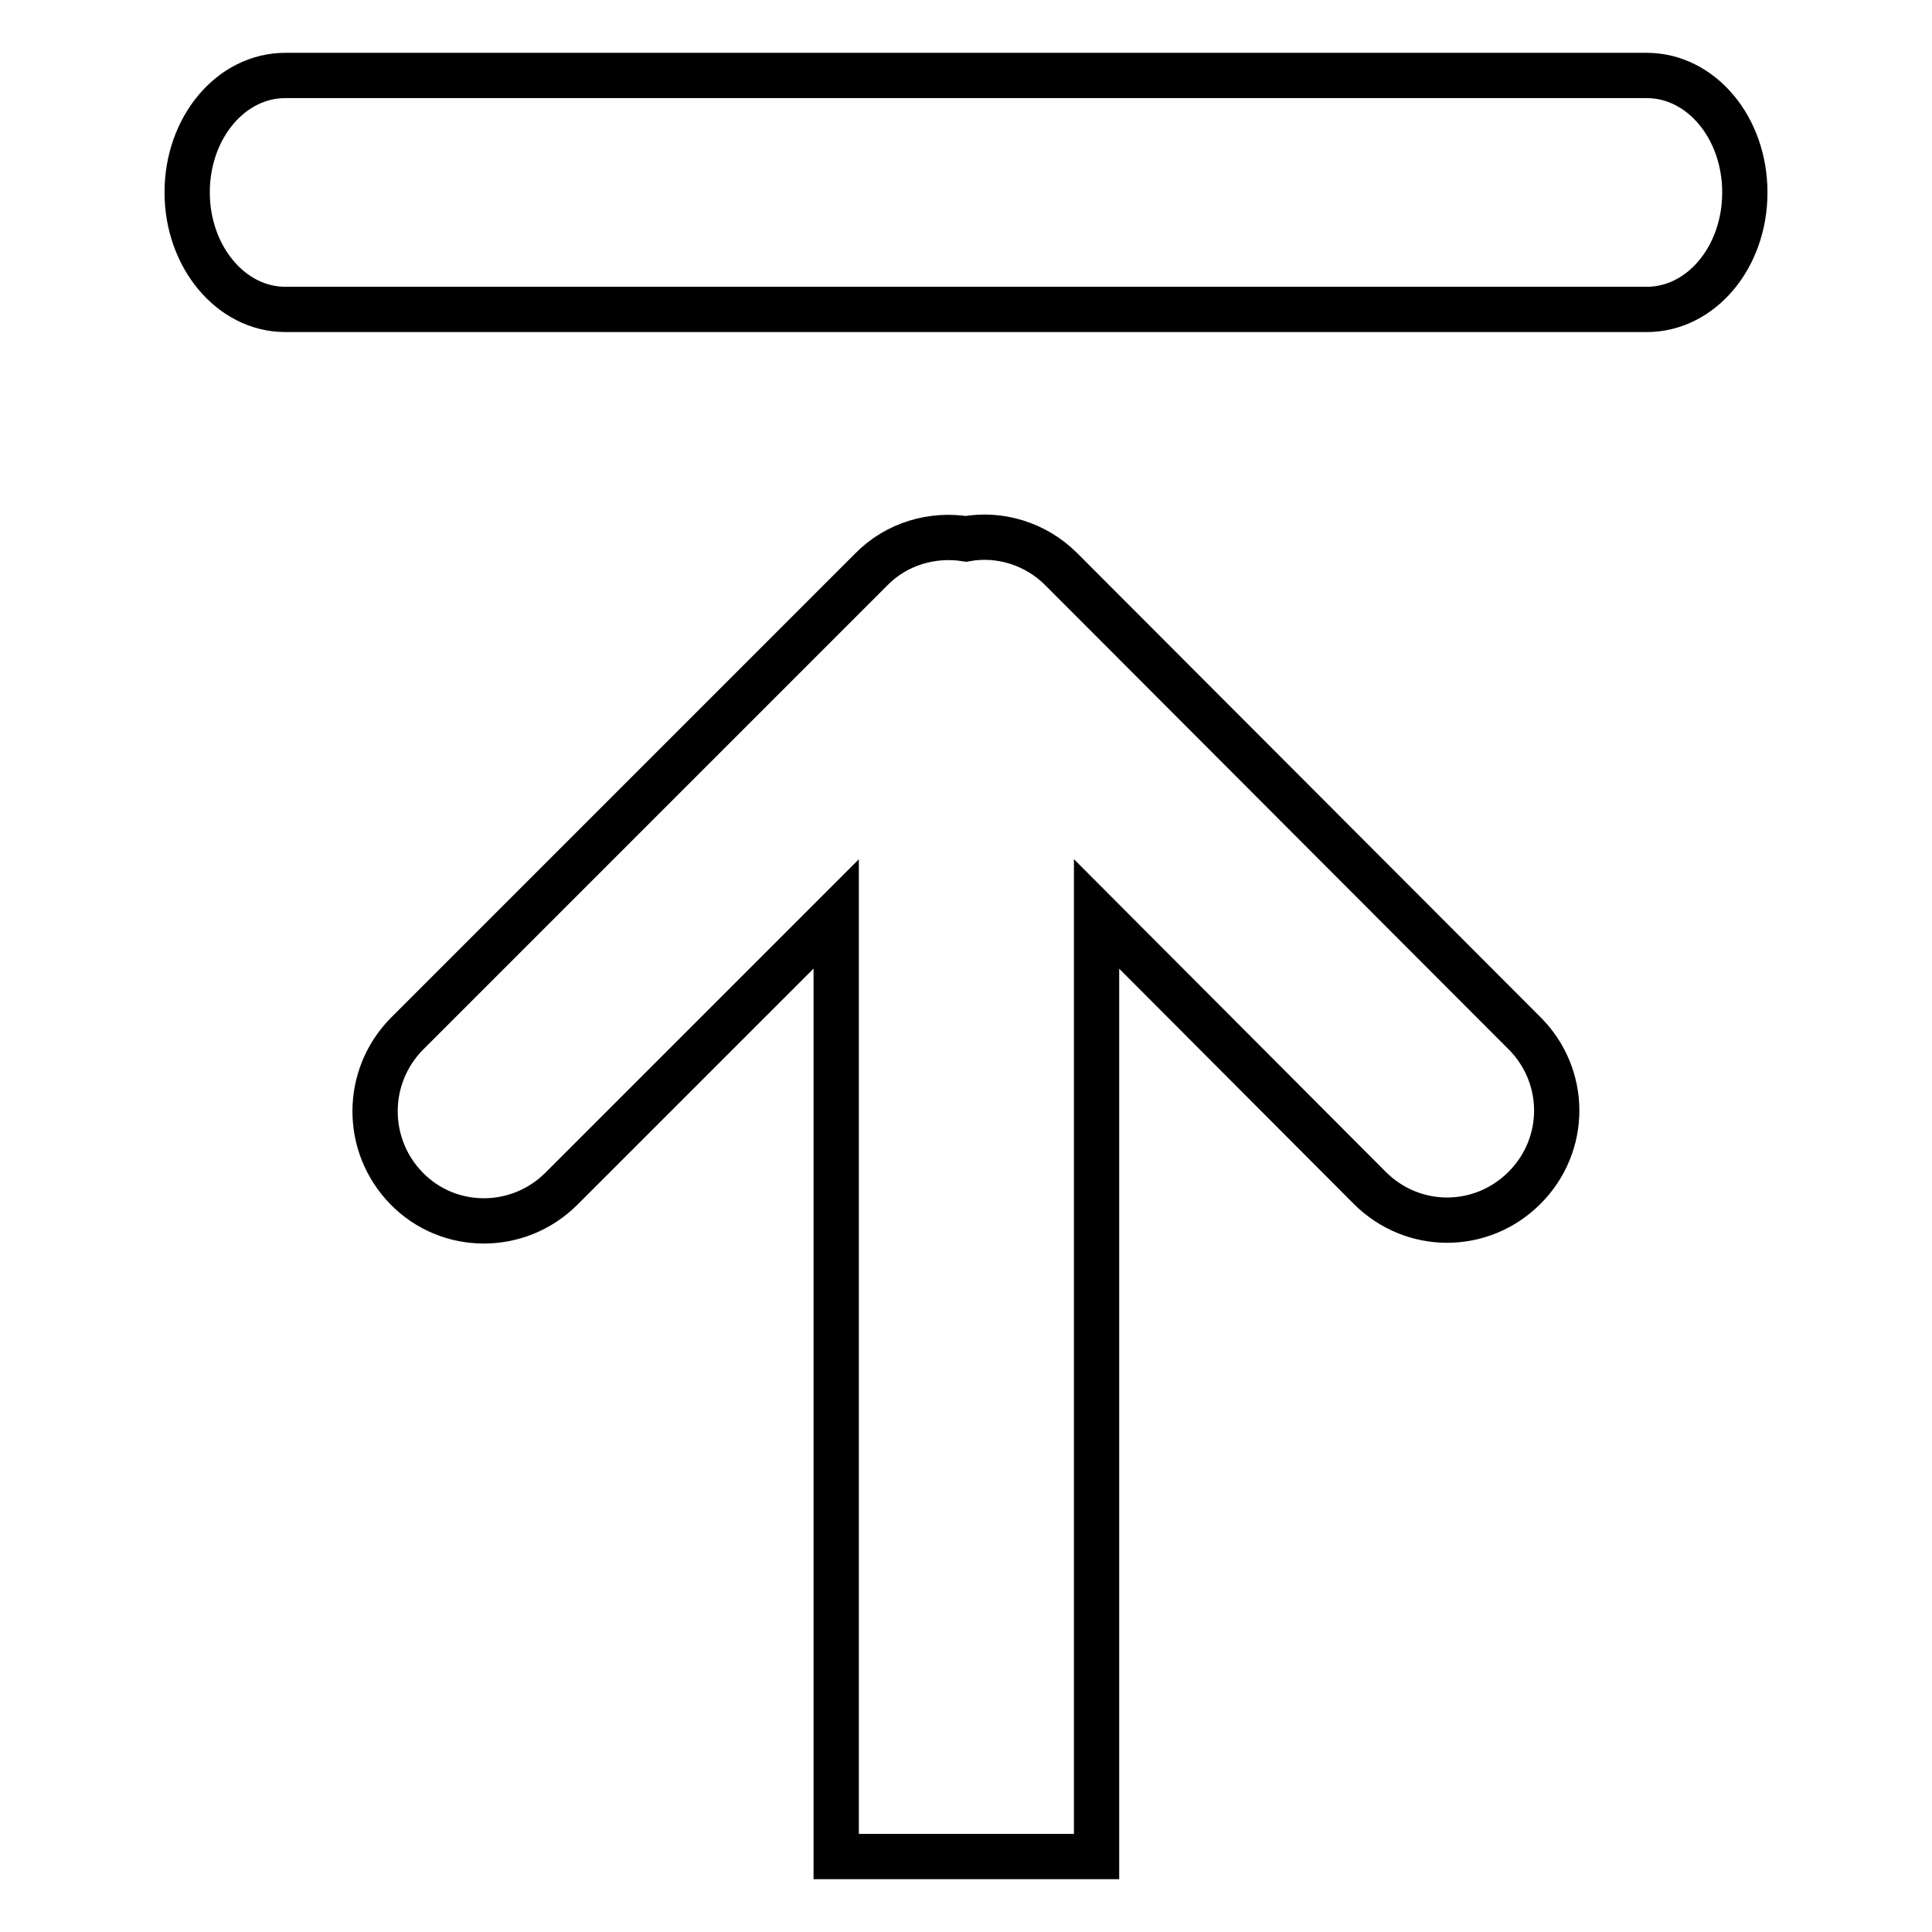
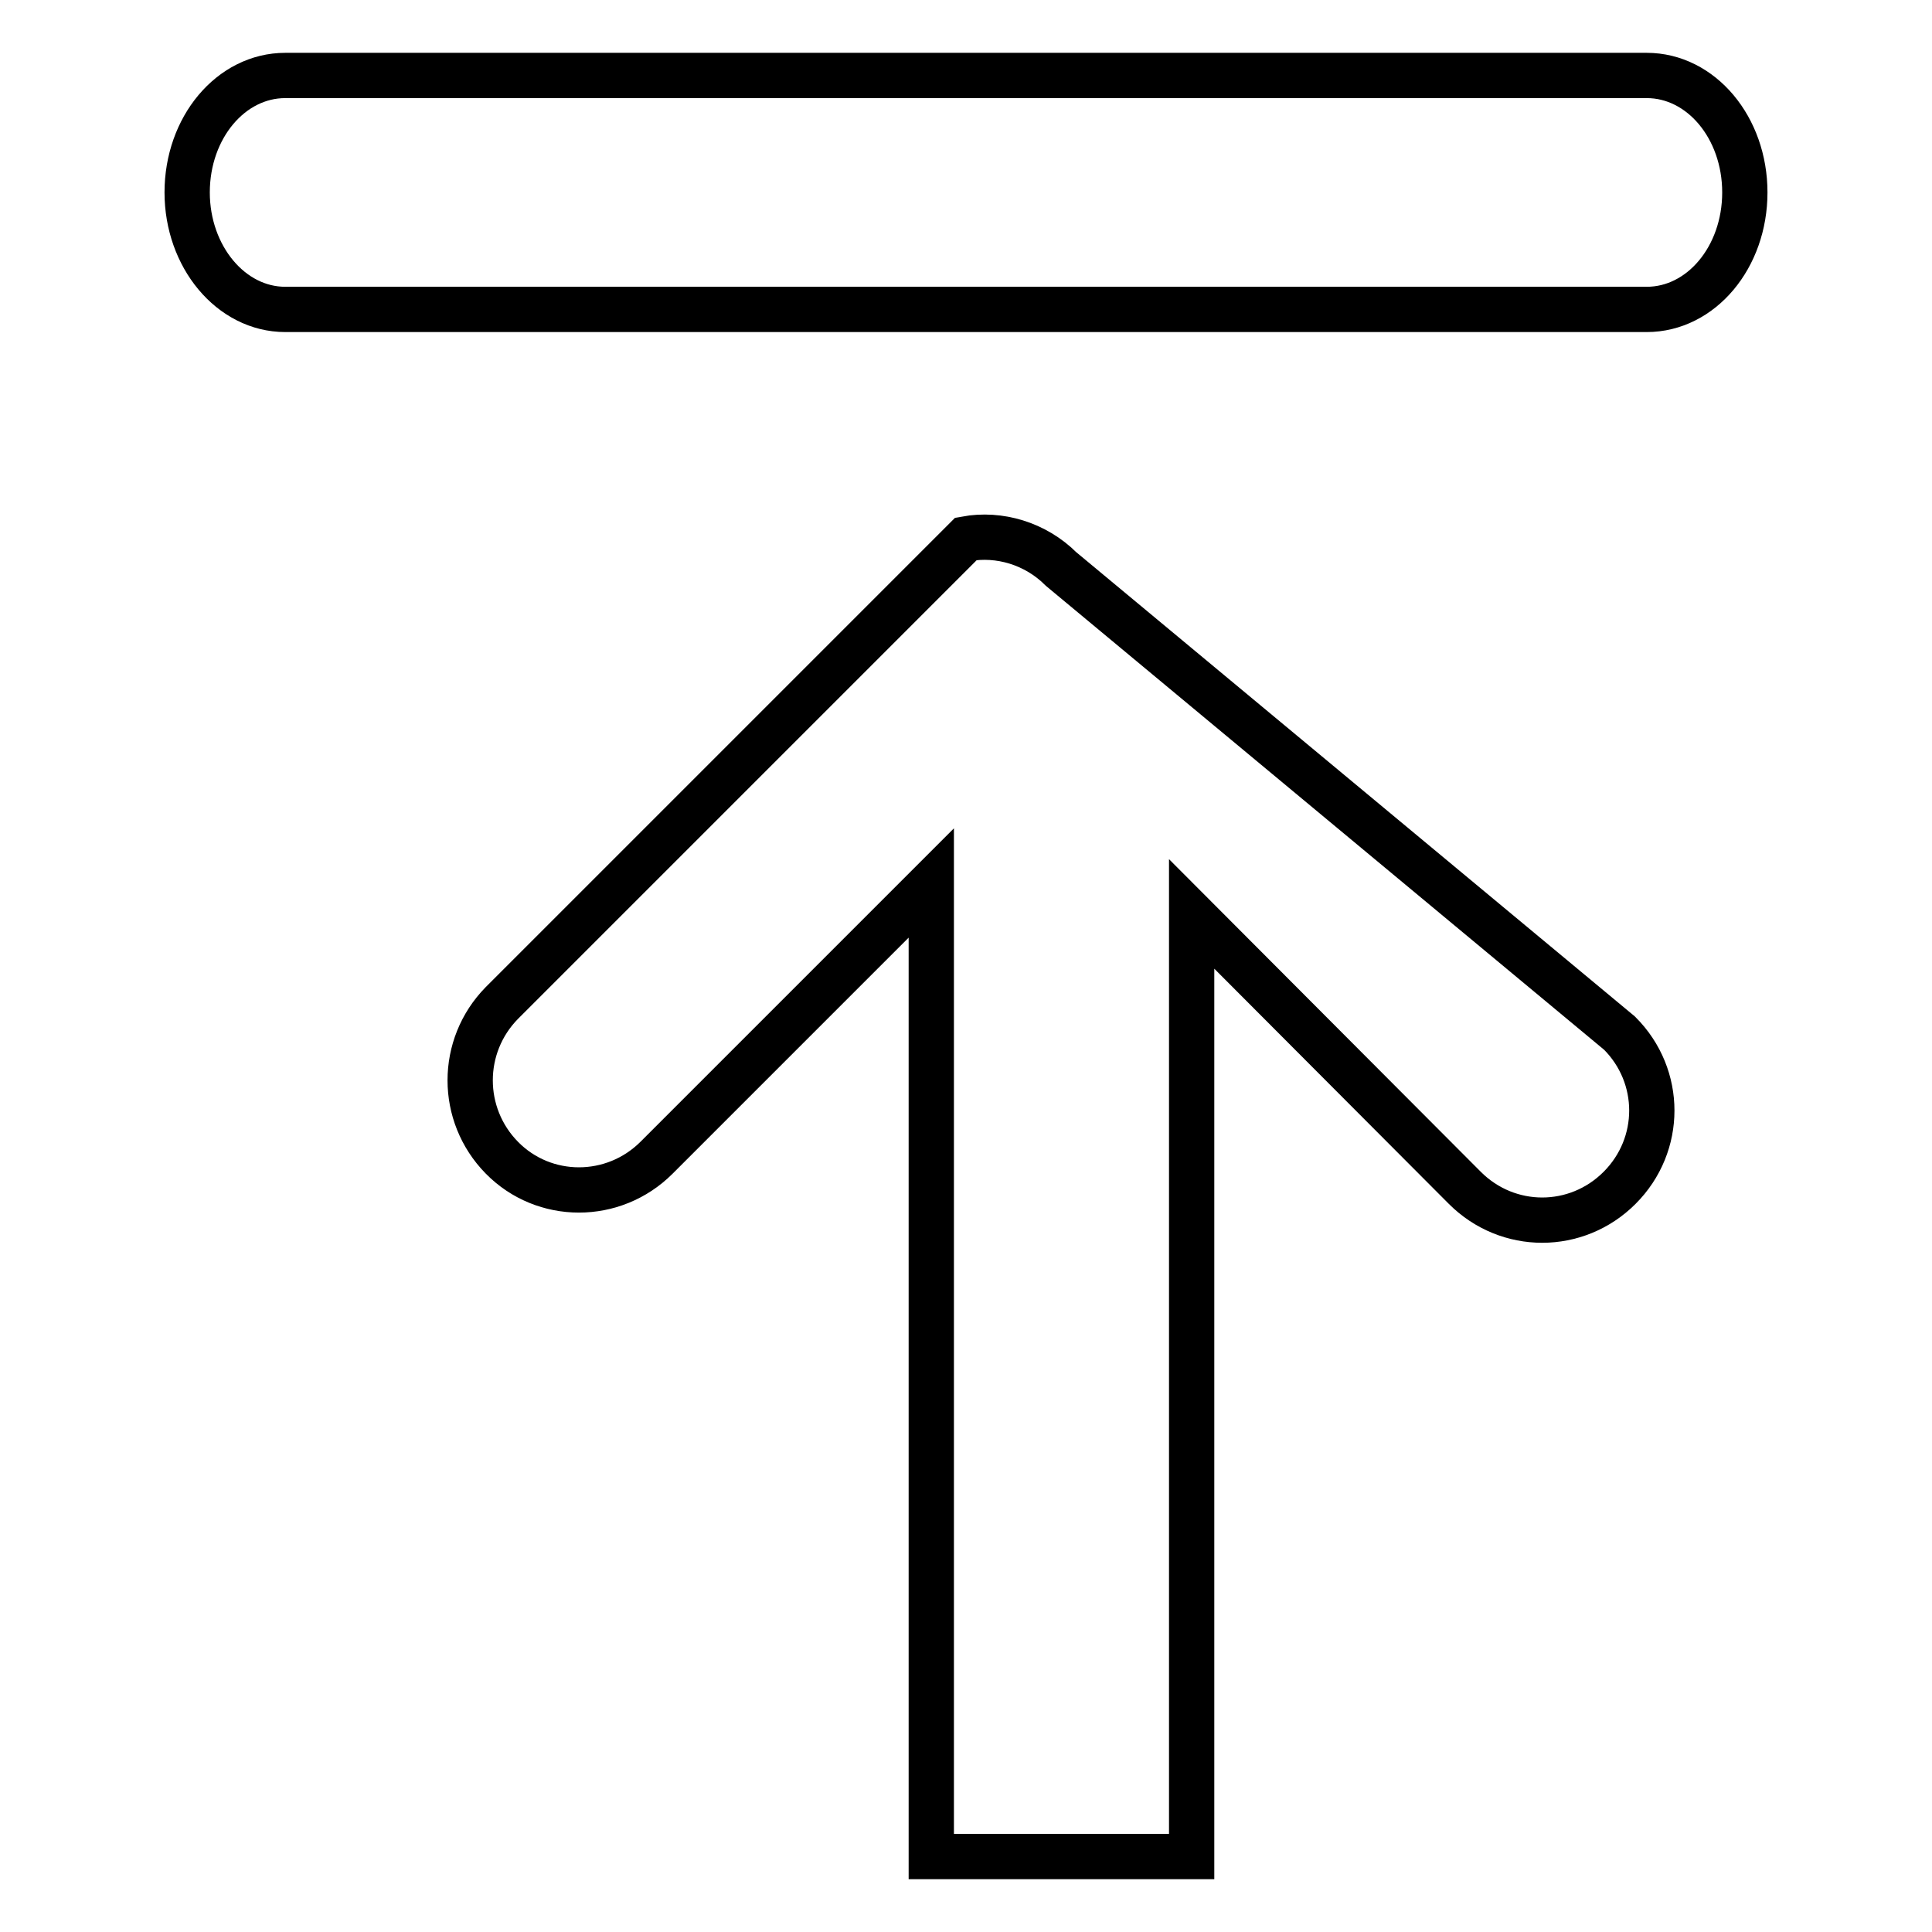
<svg xmlns="http://www.w3.org/2000/svg" version="1.1" x="0px" y="0px" viewBox="0 0 256 256" enable-background="new 0 0 256 256" xml:space="preserve">
  <g>
-     <path stroke-width="6" fill-opacity="0" stroke="#000000" d="M140.6,75.4c-3.4-3.4-8.2-4.8-12.6-4c-4.4-0.7-9.2,0.6-12.6,4.1l-61.5,61.5c-5.6,5.7-5.6,14.8,0,20.5 c5.6,5.7,14.8,5.7,20.5,0l36.4-36.4V246h34.5V121.1l36.2,36.3c5.7,5.7,14.8,5.7,20.5,0c5.7-5.7,5.7-14.8,0-20.5L140.6,75.4z  M218.2,10H37.8c-7.2,0-13,6.9-13,15.5c0,8.5,5.8,15.5,13,15.5h180.4c7.2,0,13-6.9,13-15.5C231.2,16.9,225.4,10,218.2,10z" />
+     <path stroke-width="6" fill-opacity="0" stroke="#000000" d="M140.6,75.4c-3.4-3.4-8.2-4.8-12.6-4l-61.5,61.5c-5.6,5.7-5.6,14.8,0,20.5 c5.6,5.7,14.8,5.7,20.5,0l36.4-36.4V246h34.5V121.1l36.2,36.3c5.7,5.7,14.8,5.7,20.5,0c5.7-5.7,5.7-14.8,0-20.5L140.6,75.4z  M218.2,10H37.8c-7.2,0-13,6.9-13,15.5c0,8.5,5.8,15.5,13,15.5h180.4c7.2,0,13-6.9,13-15.5C231.2,16.9,225.4,10,218.2,10z" />
  </g>
</svg>